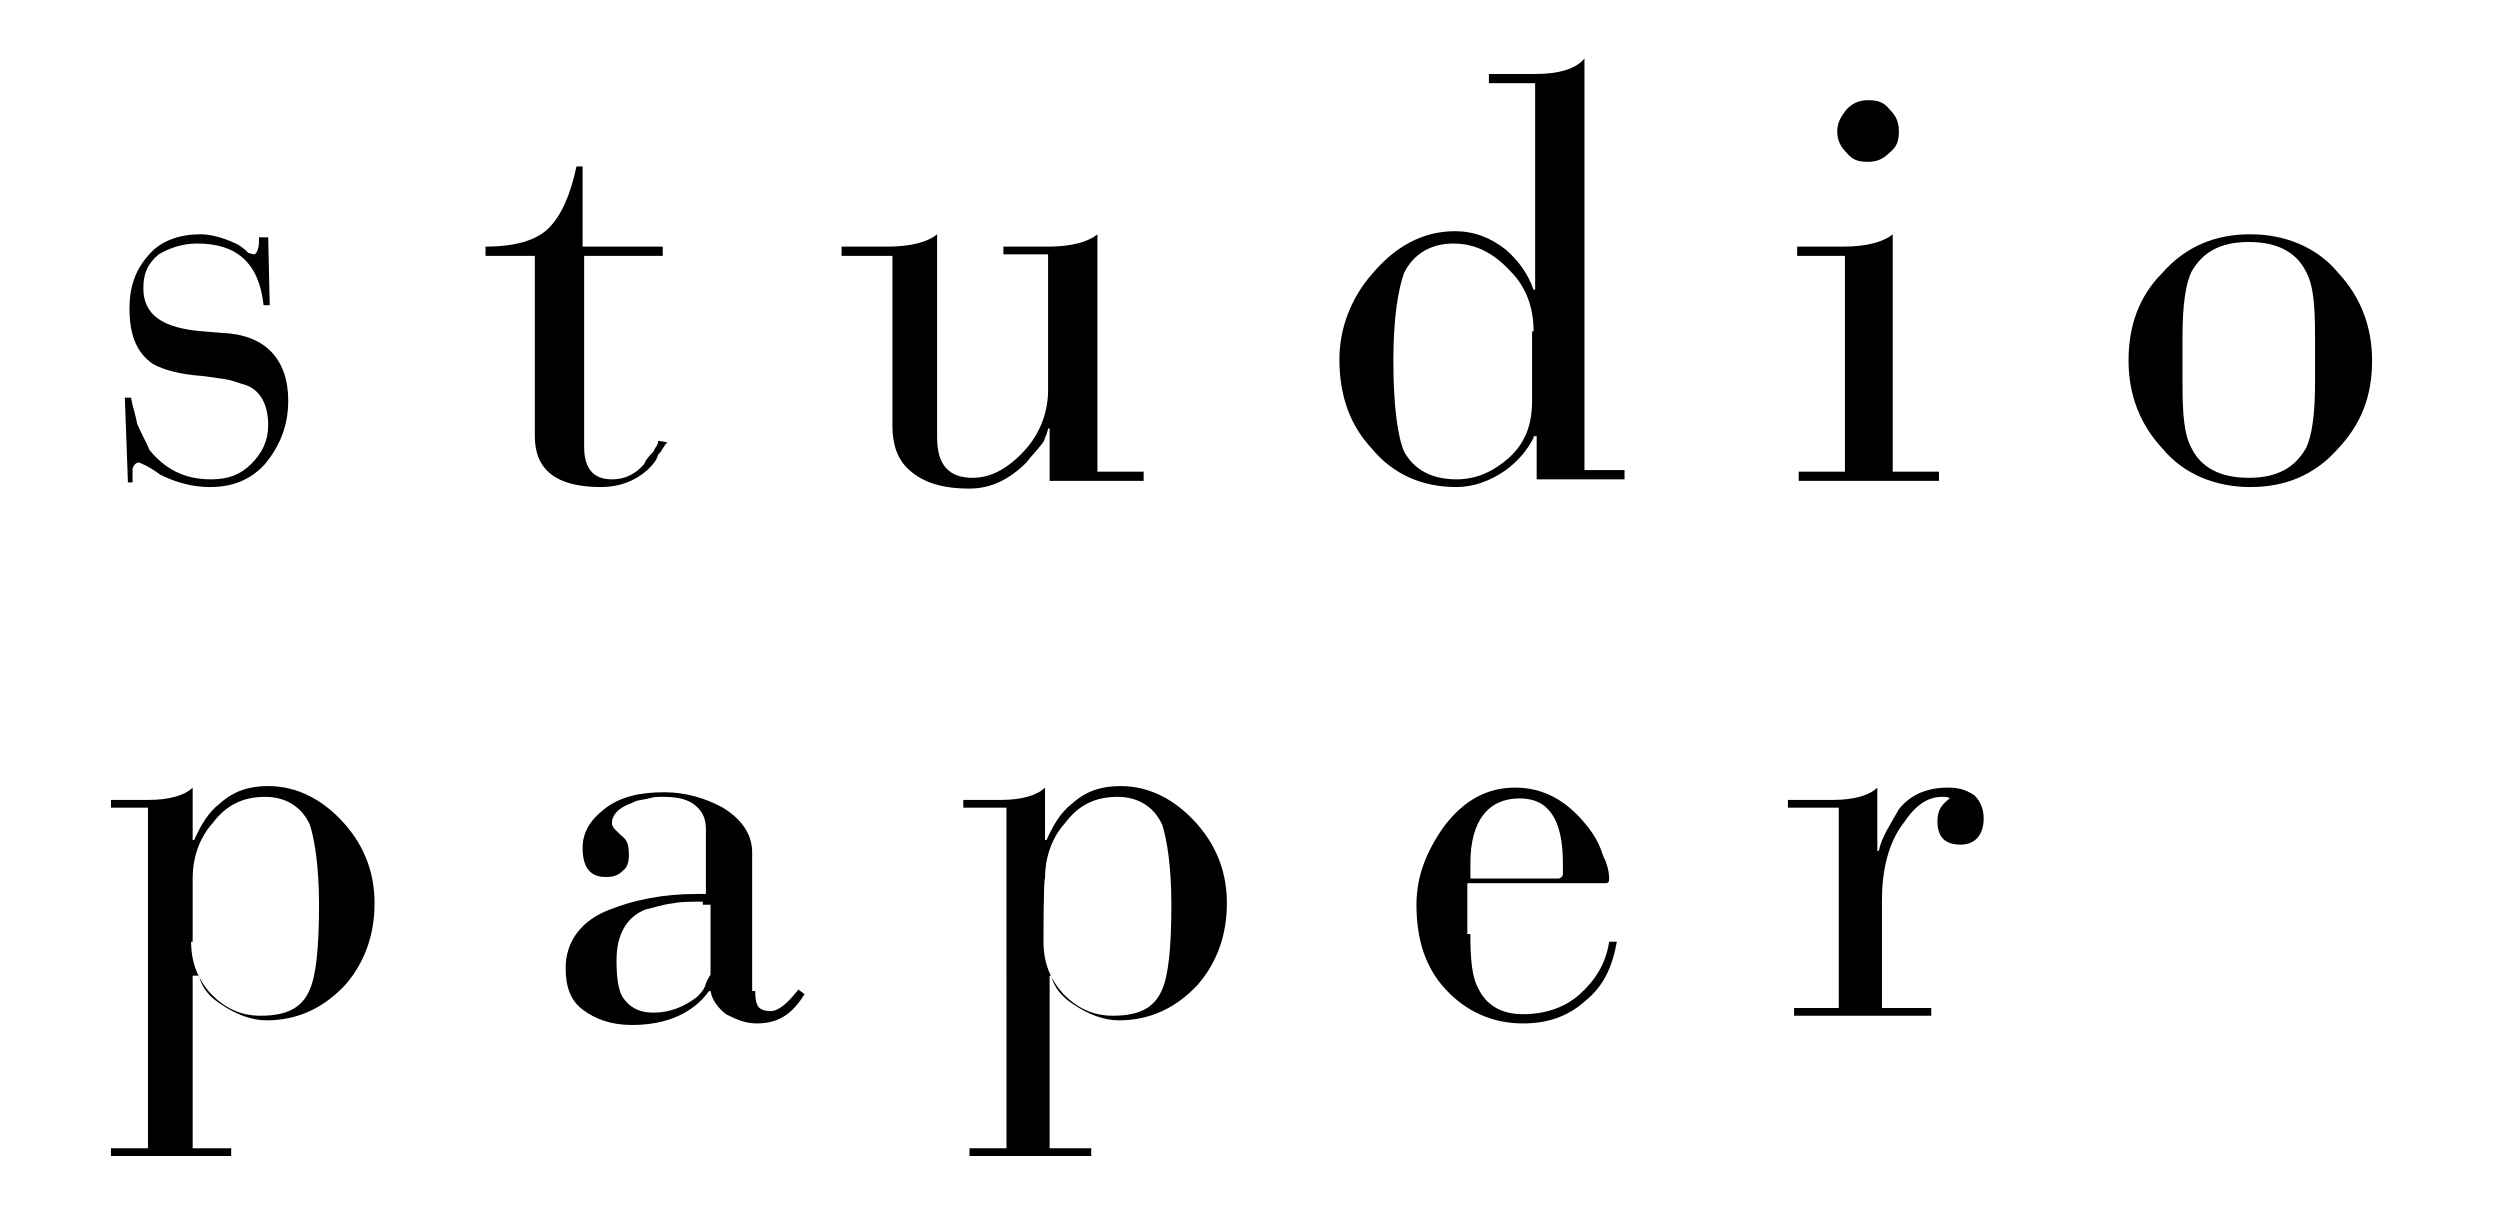
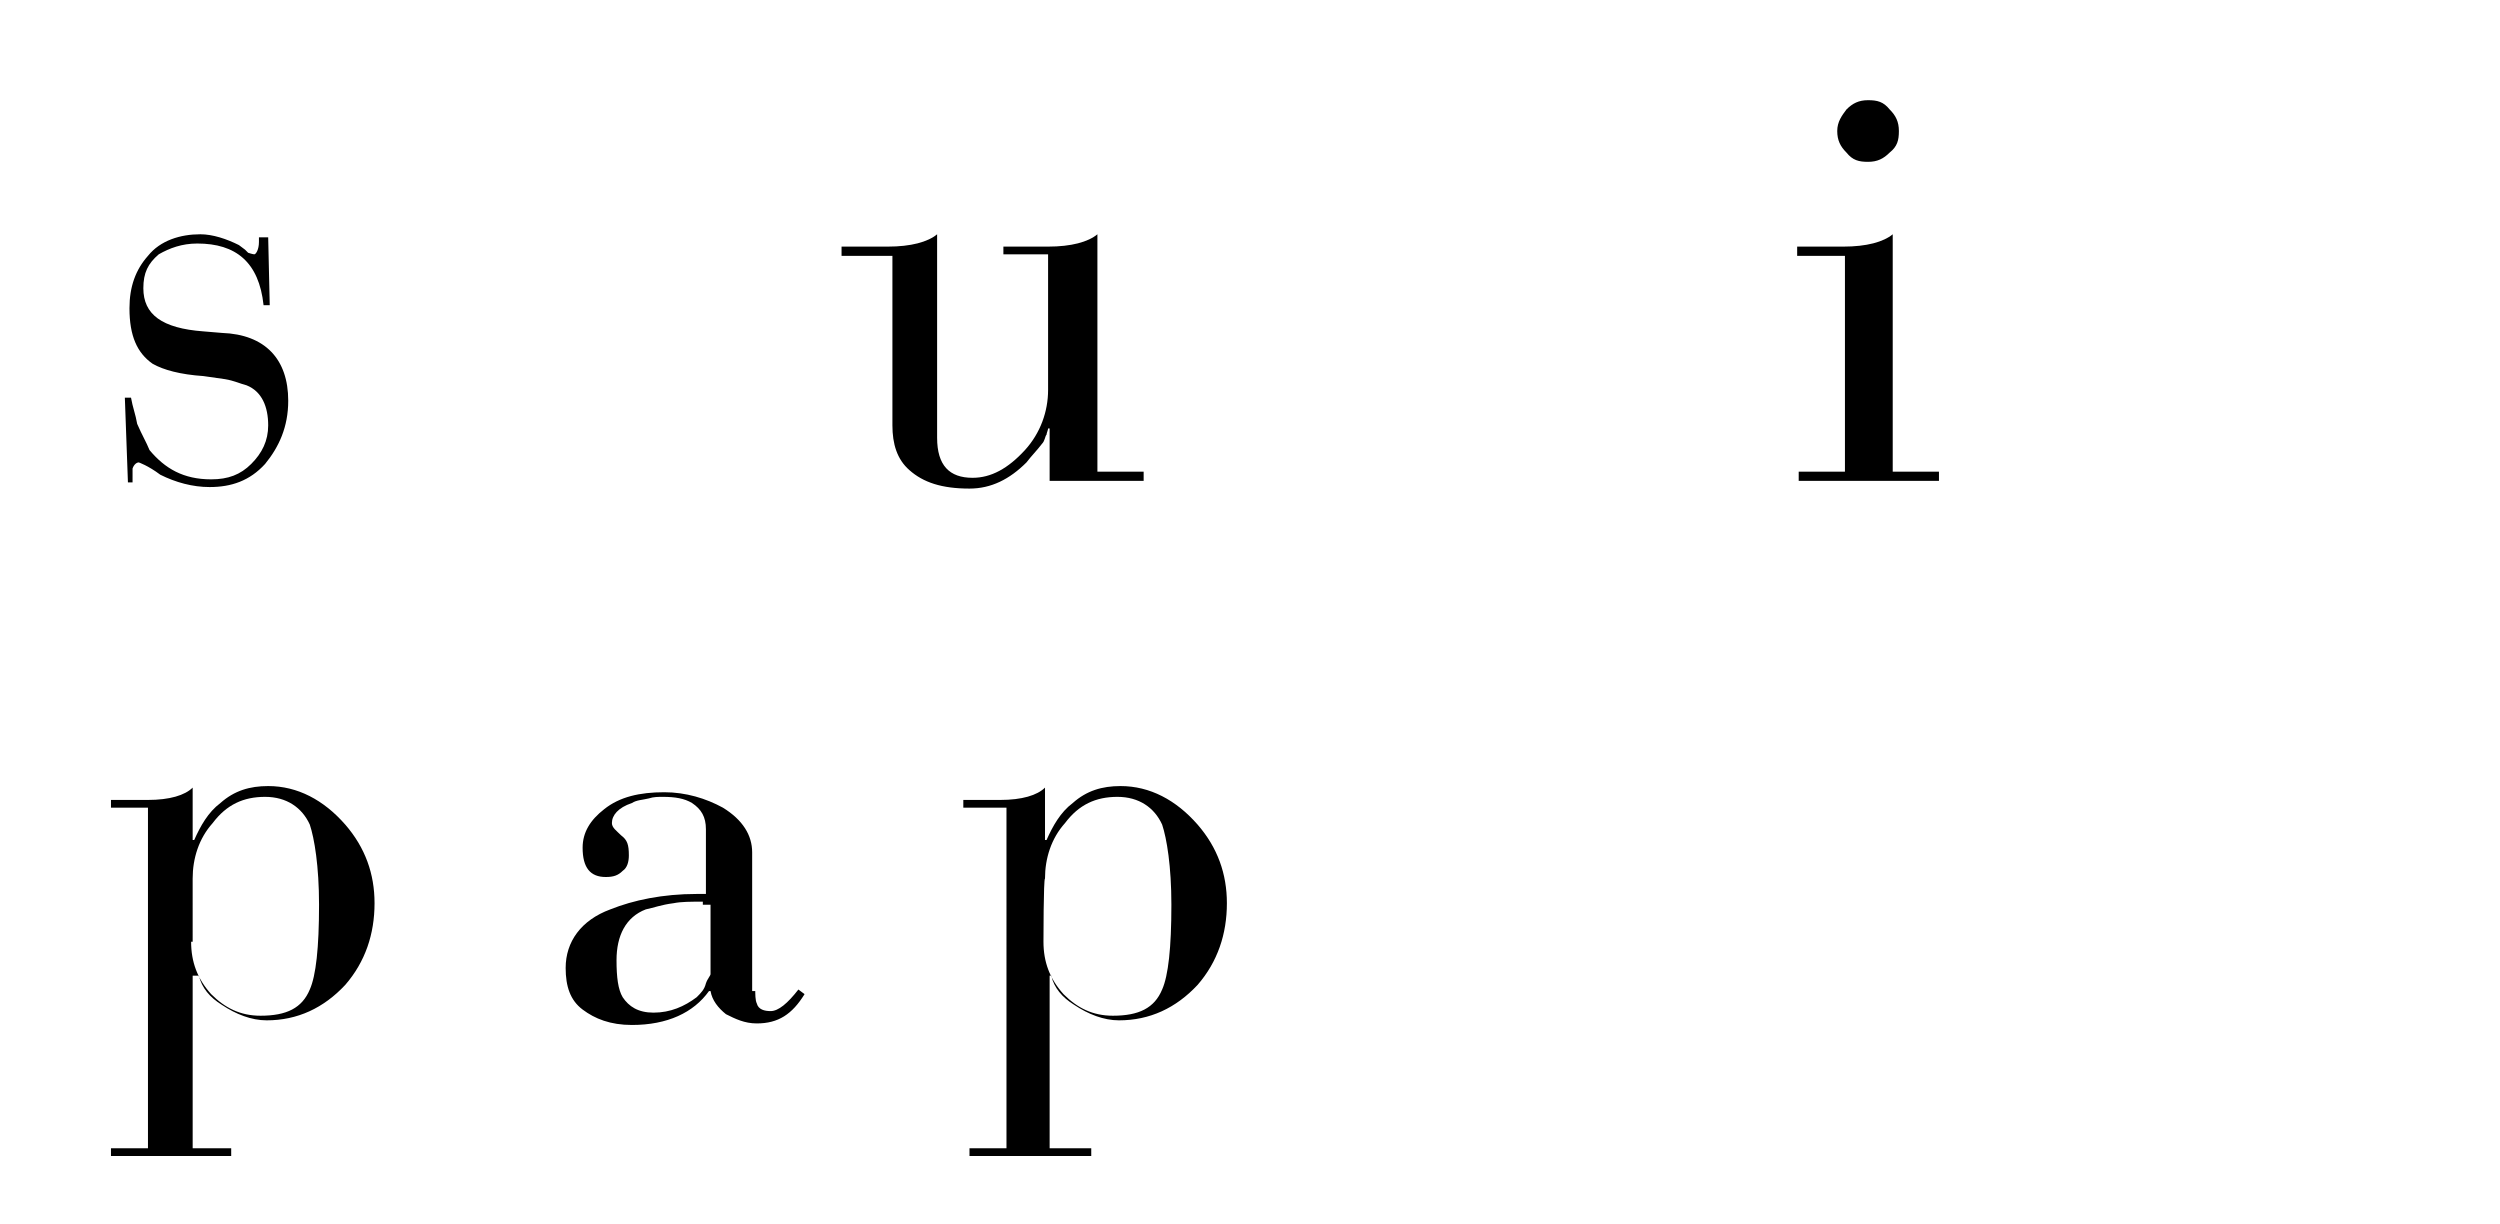
<svg xmlns="http://www.w3.org/2000/svg" version="1.1" id="Calque_1" x="0px" y="0px" viewBox="0 0 162.2 79.4" style="enable-background:new 0 0 162.2 79.4;" xml:space="preserve">
  <g>
    <path d="M8.1,25.8h0.4c0.1,0.6,0.3,1.1,0.4,1.7c0.3,0.7,0.6,1.2,0.8,1.7c1,1.2,2.2,1.9,4,1.9c1.1,0,1.9-0.3,2.6-1   c0.7-0.7,1.1-1.5,1.1-2.5c0-1.2-0.4-2.2-1.4-2.6c-0.4-0.1-0.8-0.3-1.4-0.4l-0.7-0.1l-0.7-0.1c-1.5-0.1-2.6-0.4-3.3-0.8   c-1-0.7-1.5-1.8-1.5-3.6c0-1.4,0.4-2.5,1.2-3.4c0.8-1,2.1-1.4,3.4-1.4c0.8,0,1.7,0.3,2.5,0.7l0.4,0.3l0.1,0.1l0.1,0.1   c0.3,0.1,0.4,0.1,0.4,0.1c0.1,0,0.3-0.3,0.3-0.8v-0.3h0.6l0.1,4.4h-0.4c-0.3-2.8-1.8-4-4.3-4c-1,0-1.8,0.3-2.5,0.7   c-0.7,0.6-1,1.2-1,2.2c0,1.7,1.2,2.6,3.9,2.8l1.2,0.1c2.8,0.1,4.3,1.7,4.3,4.4c0,1.7-0.6,3-1.5,4.1c-1,1.1-2.2,1.5-3.6,1.5   c-1.1,0-2.2-0.3-3.2-0.8c-0.8-0.6-1.4-0.8-1.4-0.8c-0.1,0-0.3,0.1-0.4,0.4c0,0.1,0,0.3,0,0.4V31v0.3H8.3L8.1,25.8z" />
-     <path d="M34.7,16.6h-3.2V16c1.9,0,3.3-0.4,4.1-1.2c0.8-0.8,1.4-2.1,1.8-4h0.4V16H43v0.6h-5.1V29c0,1.4,0.6,2.1,1.8,2.1   c0.8,0,1.5-0.3,2.1-1c0.1-0.3,0.4-0.6,0.6-0.8c0.1-0.3,0.3-0.4,0.3-0.7l0.6,0.1C43,29,43,29.2,42.7,29.5c-0.1,0.4-0.4,0.7-0.7,1   c-0.8,0.7-1.8,1.1-3,1.1c-2.9,0-4.3-1.1-4.3-3.3C34.7,28.3,34.7,16.6,34.7,16.6z" />
    <path d="M57.6,16.6h-3V16h3c1.5,0,2.6-0.3,3.2-0.8v13.2c0,1.8,0.8,2.6,2.3,2.6c1.2,0,2.3-0.6,3.4-1.8c1-1.1,1.5-2.5,1.5-3.9v-8.8   h-2.9V16h2.9c1.5,0,2.6-0.3,3.2-0.8v15.4h3v0.6h-6.1v-3.4h-0.1c0,0.1-0.1,0.3-0.1,0.4c-0.1,0.1-0.1,0.4-0.3,0.6   c-0.3,0.4-0.7,0.8-1,1.2c-1.1,1.1-2.3,1.7-3.7,1.7c-1.8,0-3-0.4-3.9-1.2c-0.8-0.7-1.1-1.7-1.1-2.9V16.6H57.6z" />
-     <path d="M99.5,28.4L99.5,28.4c-0.4,0.8-1,1.5-1.8,2.1c-1,0.7-2.1,1.1-3.2,1.1c-2.2,0-4.1-0.8-5.5-2.5c-1.4-1.5-2.1-3.4-2.1-5.8   c0-1.9,0.7-3.9,2.1-5.5c1.5-1.8,3.3-2.8,5.4-2.8c1.2,0,2.3,0.4,3.3,1.2c0.8,0.7,1.4,1.5,1.8,2.6h0.1V5.4h-3V4.8h3   c1.5,0,2.6-0.3,3.2-1v26.7h2.6v0.6h-5.7v-2.8H99.5z M99.5,21.5c0-1.4-0.4-2.8-1.5-3.9c-1.1-1.2-2.3-1.8-3.7-1.8   c-1.5,0-2.6,0.7-3.2,1.9c-0.4,1.1-0.7,3-0.7,5.7c0,3,0.3,5,0.7,5.9c0.6,1.1,1.7,1.8,3.4,1.8c1.4,0,2.5-0.6,3.4-1.4   c1.1-1,1.5-2.2,1.5-3.7V21.5z" />
    <path d="M119.6,16.6h-3V16h3c1.5,0,2.6-0.3,3.2-0.8v15.4h3v0.6h-9.1v-0.6h3V16.6H119.6z M119.8,7.1c0.4-0.4,0.8-0.6,1.4-0.6   s1,0.1,1.4,0.6c0.4,0.4,0.6,0.8,0.6,1.4s-0.1,1-0.6,1.4c-0.4,0.4-0.8,0.6-1.4,0.6s-1-0.1-1.4-0.6c-0.4-0.4-0.6-0.8-0.6-1.4   S119.5,7.5,119.8,7.1z" />
-     <path d="M140.3,17.7c1.5-1.7,3.4-2.5,5.7-2.5c2.2,0,4.3,0.8,5.7,2.5c1.4,1.5,2.2,3.4,2.2,5.7s-0.7,4.1-2.2,5.7   c-1.5,1.7-3.4,2.5-5.7,2.5c-2.2,0-4.3-0.8-5.7-2.5c-1.4-1.5-2.2-3.4-2.2-5.7S138.8,19.2,140.3,17.7z M150.2,21.9   c0-2.1-0.1-3.4-0.6-4.3c-0.6-1.2-1.8-1.9-3.7-1.9c-1.9,0-3,0.7-3.7,1.9c-0.4,0.8-0.6,2.2-0.6,4.3v2.9c0,2.1,0.1,3.4,0.6,4.3   c0.6,1.2,1.8,1.9,3.7,1.9c1.9,0,3-0.7,3.7-1.9c0.4-0.8,0.6-2.2,0.6-4.3V21.9z" />
    <g>
      <path d="M9.6,52.4H7.2v-0.5h2.4c1.4,0,2.4-0.3,2.9-0.8v3.4h0.1c0.4-0.9,0.9-1.8,1.7-2.4c0.9-0.8,1.9-1.1,3.1-1.1    c1.9,0,3.6,0.9,5,2.5c1.3,1.5,1.9,3.2,1.9,5.1c0,2-0.6,3.8-1.9,5.3c-1.4,1.5-3.1,2.3-5.1,2.3c-1,0-2-0.4-2.9-1    c-0.8-0.5-1.3-1.1-1.5-1.9h-0.4v11.2H15v0.5H7.2v-0.5h2.4C9.6,74.5,9.6,52.4,9.6,52.4z M12.4,61.1c0,1.3,0.4,2.4,1.3,3.4    c0.9,0.9,1.9,1.4,3.2,1.4c1.7,0,2.7-0.5,3.2-1.7c0.4-0.9,0.6-2.7,0.6-5.5c0-2.5-0.3-4.3-0.6-5.2c-0.5-1.1-1.5-1.8-2.9-1.8    c-1.4,0-2.5,0.5-3.4,1.7c-0.9,1-1.3,2.3-1.3,3.6V61.1z" />
      <path d="M49,64.1c0,0.4,0,0.8,0.1,1c0.1,0.4,0.5,0.5,0.9,0.5c0.5,0,1.1-0.5,1.8-1.4l0.4,0.3c-0.8,1.3-1.7,1.9-3.1,1.9    c-0.8,0-1.4-0.3-2-0.6c-0.5-0.4-0.9-0.9-1-1.5h-0.1c-1,1.4-2.7,2.2-5,2.2c-1.4,0-2.4-0.4-3.2-1c-0.8-0.6-1.1-1.5-1.1-2.7    c0-1.7,1-3.1,2.9-3.8c1.5-0.6,3.4-1,5.6-1h0.6v-4.2c0-0.8-0.3-1.3-0.9-1.7c-0.5-0.3-1.1-0.4-1.9-0.4c-0.3,0-0.6,0-0.9,0.1    c-0.4,0.1-0.8,0.1-1.1,0.3c-0.9,0.3-1.3,0.8-1.3,1.3c0,0.3,0.3,0.5,0.6,0.8c0.4,0.3,0.5,0.6,0.5,1.3c0,0.4-0.1,0.8-0.4,1    c-0.3,0.3-0.6,0.4-1.1,0.4c-1,0-1.5-0.6-1.5-1.9c0-1,0.5-1.8,1.4-2.5c1-0.8,2.3-1.1,3.9-1.1c1.4,0,2.7,0.4,3.8,1    c1.3,0.8,1.9,1.8,1.9,2.9v9H49z M45.6,58.5c-0.8,0-1.4,0-1.9,0.1c-0.8,0.1-1.3,0.3-1.8,0.4c-1.3,0.5-1.9,1.7-1.9,3.3    c0,1.1,0.1,1.9,0.4,2.4c0.4,0.6,1,1,2,1c1.1,0,2-0.4,2.8-1c0.3-0.3,0.5-0.5,0.6-0.9c0.1-0.3,0.3-0.5,0.3-0.6v-4.5h-0.5V58.5z" />
      <path d="M64.9,52.4h-2.4v-0.5h2.4c1.4,0,2.4-0.3,2.9-0.8v3.4h0.1c0.4-0.9,0.9-1.8,1.7-2.4c0.9-0.8,1.9-1.1,3.1-1.1    c1.9,0,3.6,0.9,5,2.5c1.3,1.5,1.9,3.2,1.9,5.1c0,2-0.6,3.8-1.9,5.3c-1.4,1.5-3.1,2.3-5.1,2.3c-1,0-2-0.4-2.9-1    c-0.8-0.5-1.3-1.1-1.5-1.9h-0.1v11.2h2.7v0.5h-7.9v-0.5h2.4V52.4H64.9z M67.7,61.1c0,1.3,0.4,2.4,1.3,3.4c0.9,0.9,1.9,1.4,3.2,1.4    c1.7,0,2.7-0.5,3.2-1.7c0.4-0.9,0.6-2.7,0.6-5.5c0-2.5-0.3-4.3-0.6-5.2c-0.5-1.1-1.5-1.8-2.9-1.8s-2.5,0.5-3.4,1.7    c-0.9,1-1.3,2.3-1.3,3.6C67.7,57,67.7,61.1,67.7,61.1z" />
-       <path d="M95.4,60.7c0,1.5,0.1,2.7,0.5,3.4c0.5,1.1,1.5,1.7,2.9,1.7c1.4,0,2.7-0.4,3.7-1.3c1-0.9,1.7-2,1.9-3.4h0.5    c-0.3,1.7-0.9,2.9-2,3.8c-1.1,1-2.4,1.5-4.1,1.5c-2,0-3.7-0.8-5-2.2c-1.3-1.4-1.9-3.2-1.9-5.5c0-1.8,0.6-3.4,1.8-5.1    c1.3-1.7,2.8-2.5,4.6-2.5s3.3,0.8,4.6,2.4c0.5,0.6,0.9,1.3,1.1,2c0.3,0.6,0.4,1.1,0.4,1.5c0,0.3-0.1,0.3-0.3,0.3h-8.9v3.3H95.4z     M101.4,56c0-2.8-0.9-4.2-2.8-4.2c-2,0-3.2,1.4-3.2,4.2v1h5.7c0.1,0,0.3-0.1,0.3-0.3V56z" />
-       <path d="M118.9,52.4H116v-0.5h2.9c1.4,0,2.4-0.3,2.9-0.8v4.1h0.1c0.1-0.5,0.3-0.9,0.5-1.3c0.3-0.5,0.5-0.9,0.8-1.4    c0.8-1,1.9-1.4,3.2-1.4c0.6,0,1.1,0.1,1.7,0.5c0.4,0.4,0.6,0.9,0.6,1.5c0,1-0.5,1.7-1.5,1.7c-1,0-1.5-0.5-1.5-1.5    c0-0.8,0.3-1.1,0.8-1.5c-0.1-0.1-0.3-0.1-0.5-0.1c-0.9,0-1.7,0.5-2.5,1.7c-1,1.3-1.4,3.1-1.4,5v7h3.2v0.5h-8.9v-0.5h2.9V52.4    H118.9z" />
    </g>
  </g>
</svg>